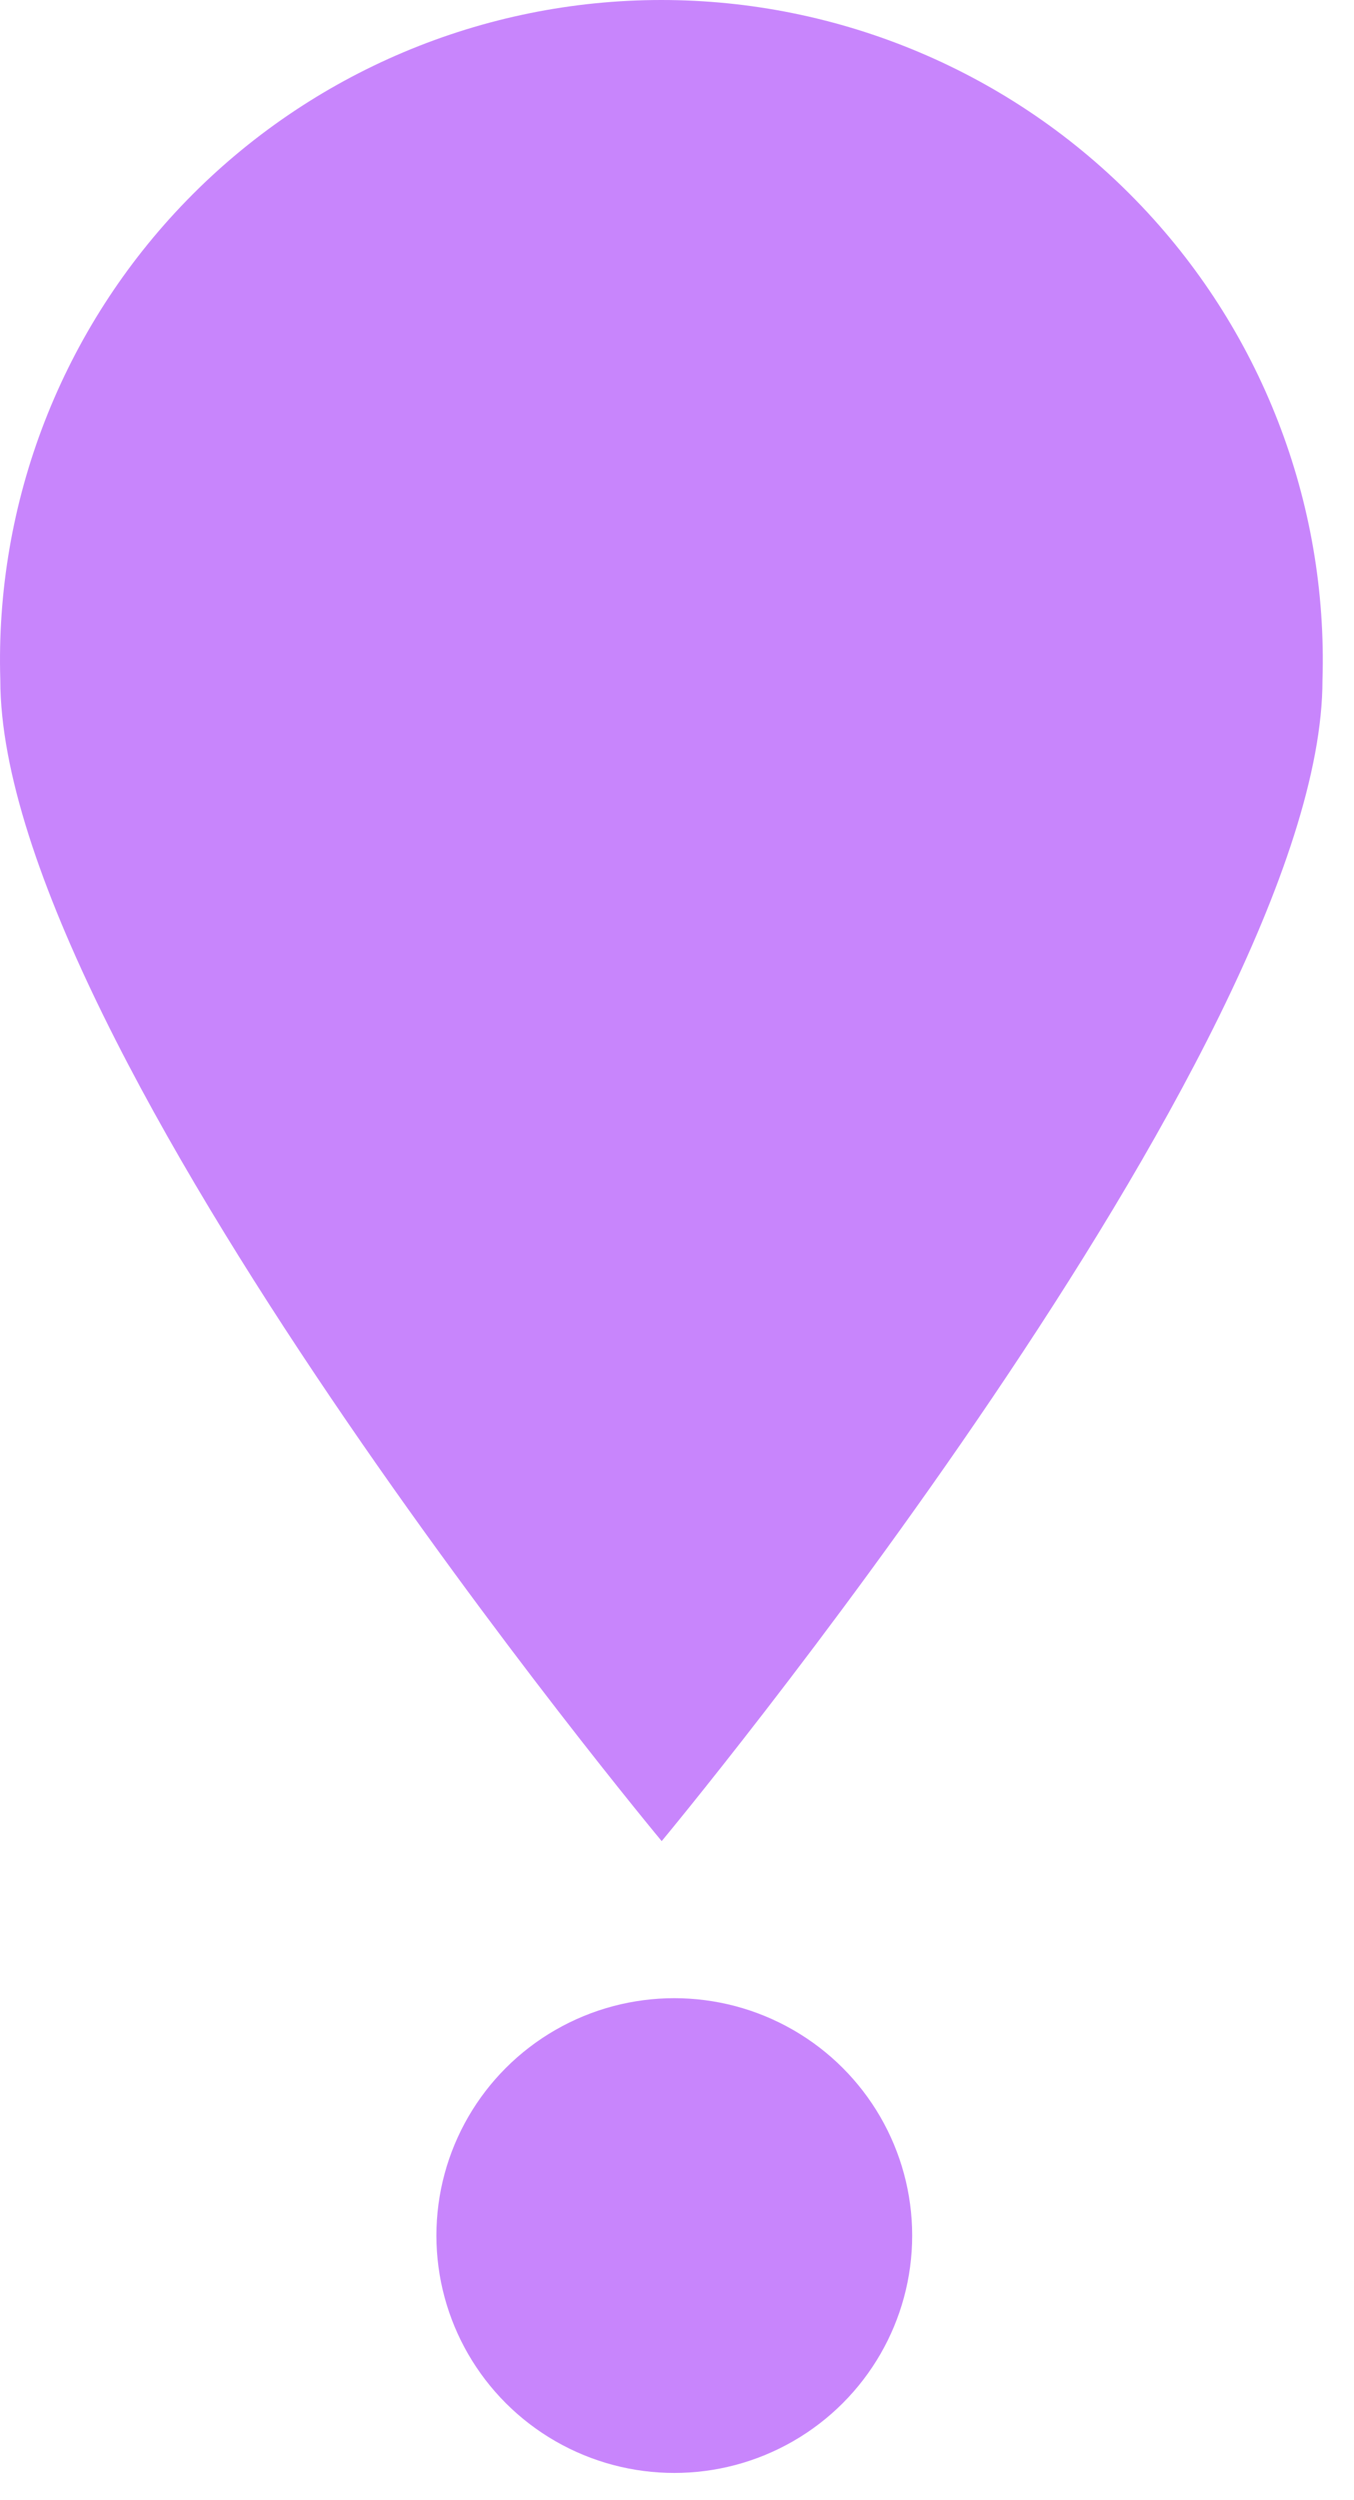
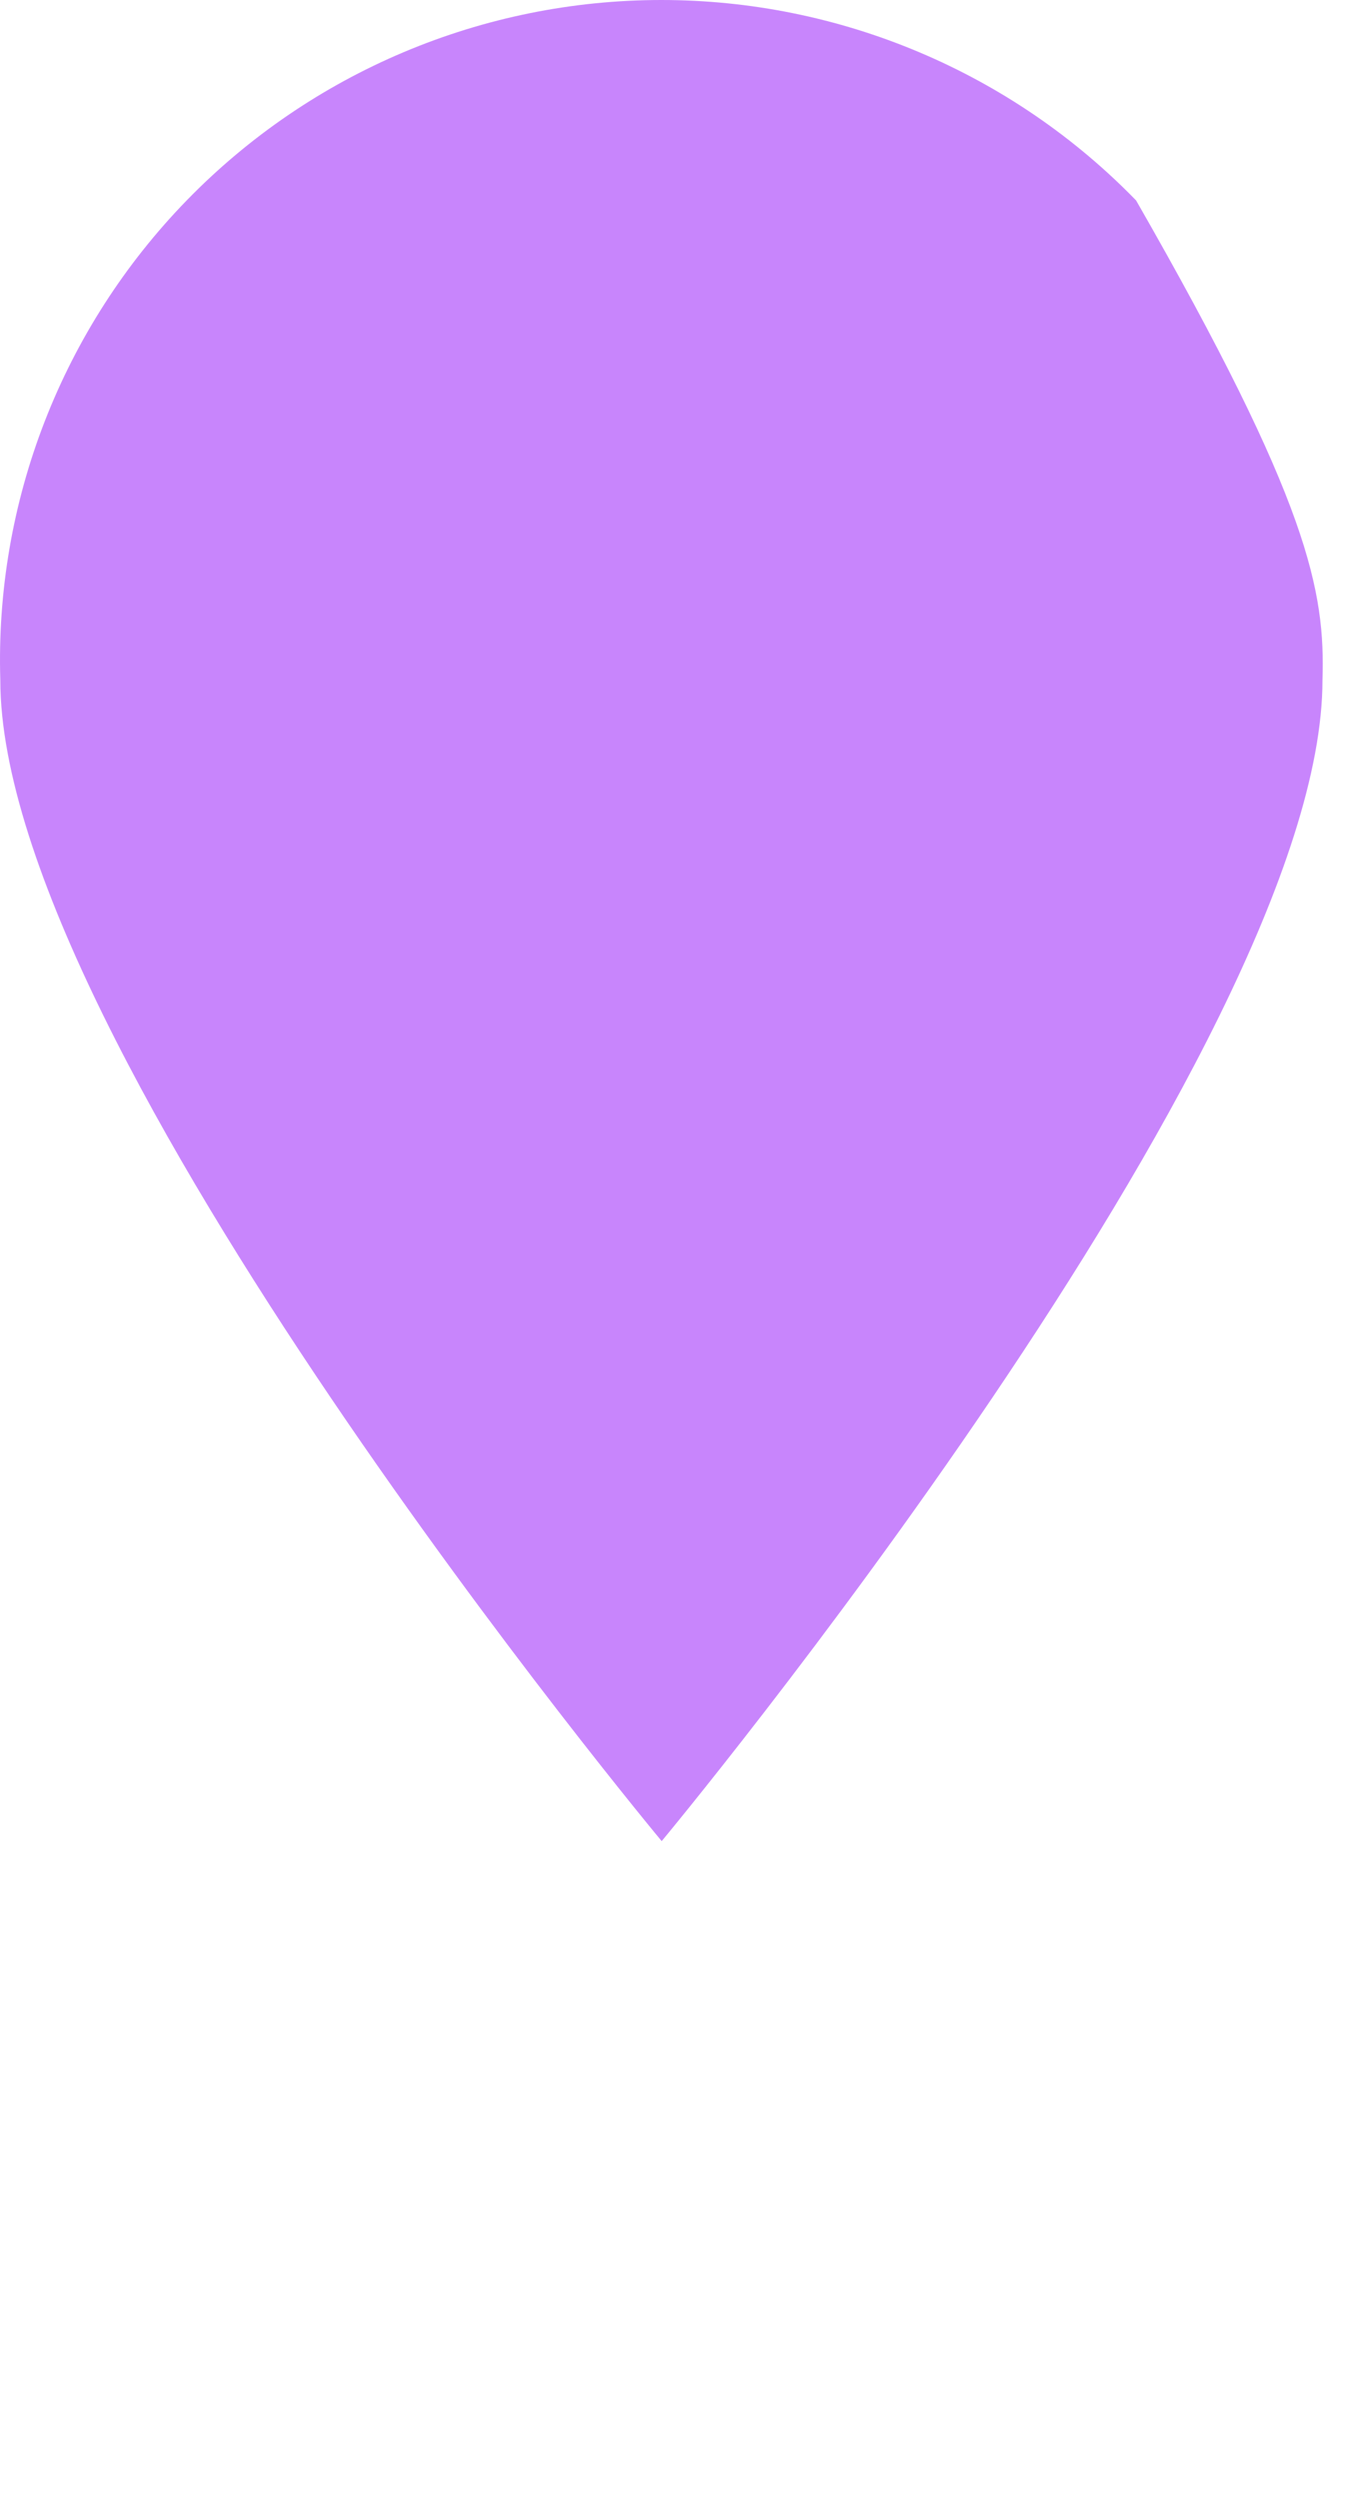
<svg xmlns="http://www.w3.org/2000/svg" width="39" height="72" viewBox="0 0 39 72" fill="none">
-   <ellipse cx="19.422" cy="64.379" rx="6.852" ry="6.836" fill="#C885FC" />
-   <path d="M38.092 19.584C38.092 30.142 19.059 53.02 19.059 53.02C19.059 53.02 0.009 30.142 0.009 19.584C-0.069 17.041 0.366 14.508 1.288 12.135C2.21 9.763 3.6 7.599 5.376 5.773C7.152 3.946 9.278 2.494 11.626 1.503C13.975 0.511 16.5 0 19.05 0C21.601 0 24.125 0.511 26.474 1.503C28.823 2.494 30.949 3.946 32.724 5.773C34.5 7.599 35.891 9.763 36.812 12.135C37.734 14.508 38.17 17.041 38.092 19.584V19.584Z" fill="#C885FC" />
+   <path d="M38.092 19.584C38.092 30.142 19.059 53.02 19.059 53.02C19.059 53.02 0.009 30.142 0.009 19.584C-0.069 17.041 0.366 14.508 1.288 12.135C2.21 9.763 3.6 7.599 5.376 5.773C7.152 3.946 9.278 2.494 11.626 1.503C13.975 0.511 16.5 0 19.05 0C21.601 0 24.125 0.511 26.474 1.503C28.823 2.494 30.949 3.946 32.724 5.773C37.734 14.508 38.17 17.041 38.092 19.584V19.584Z" fill="#C885FC" />
</svg>